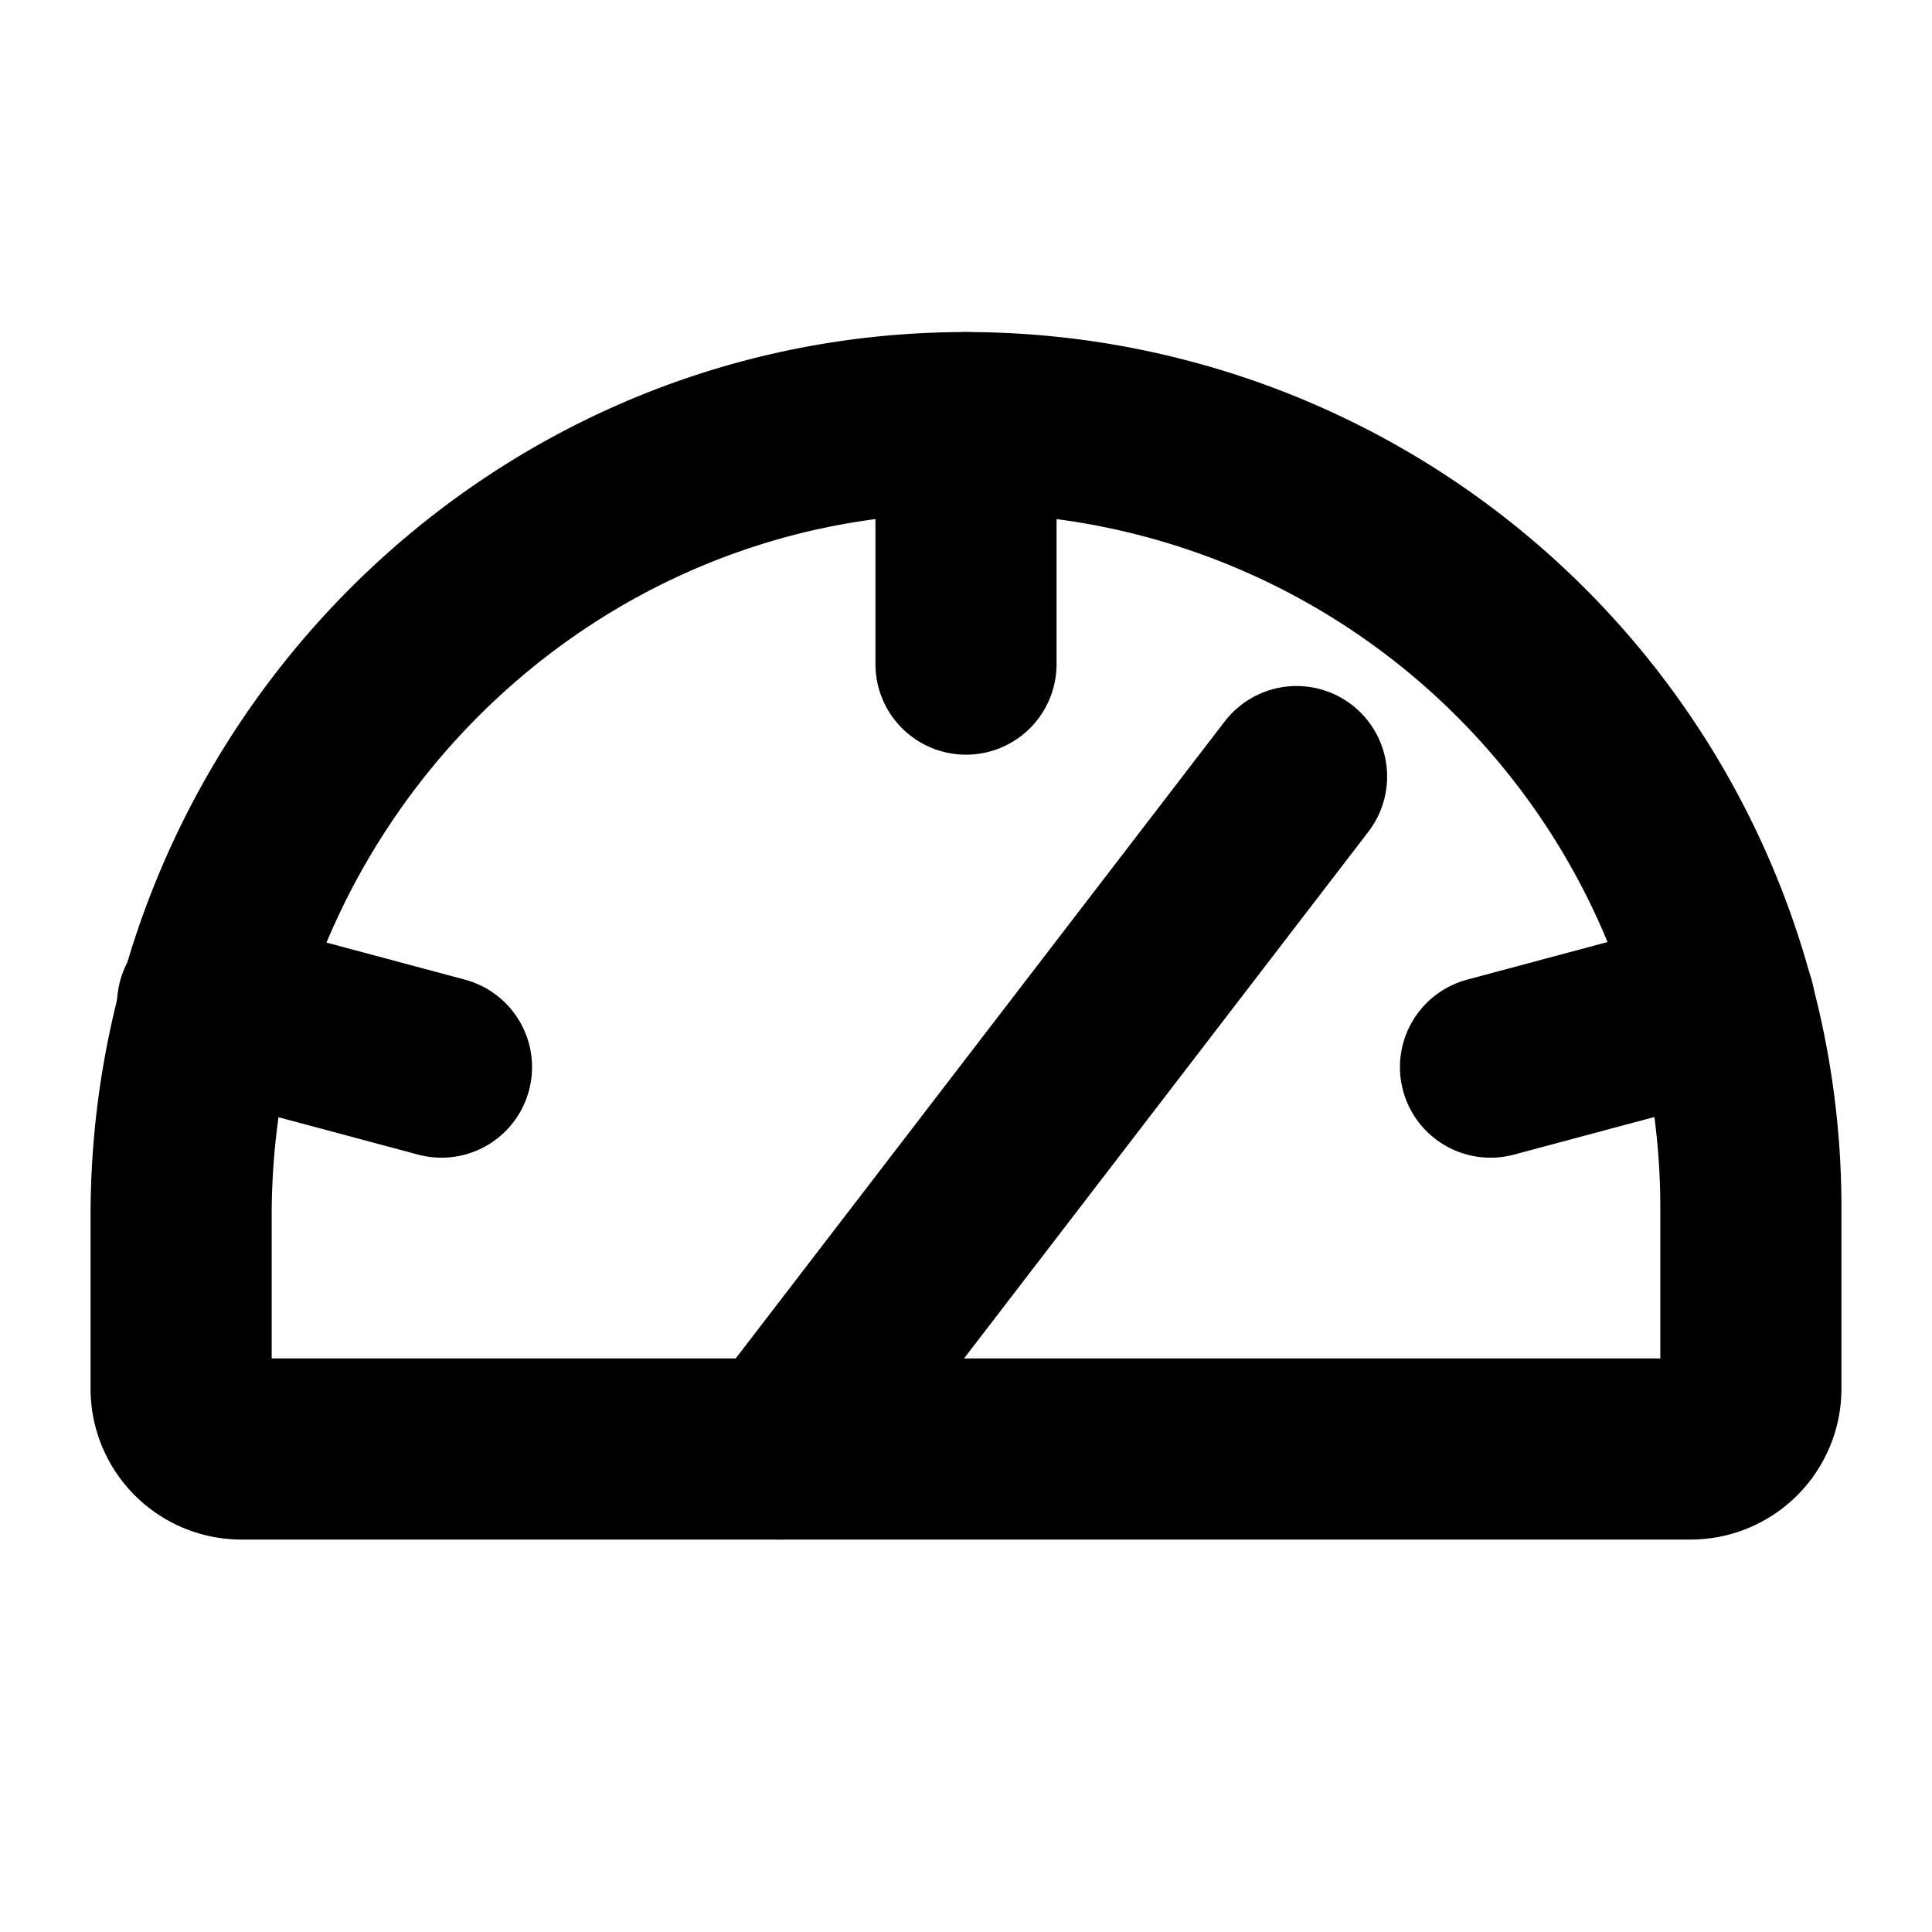
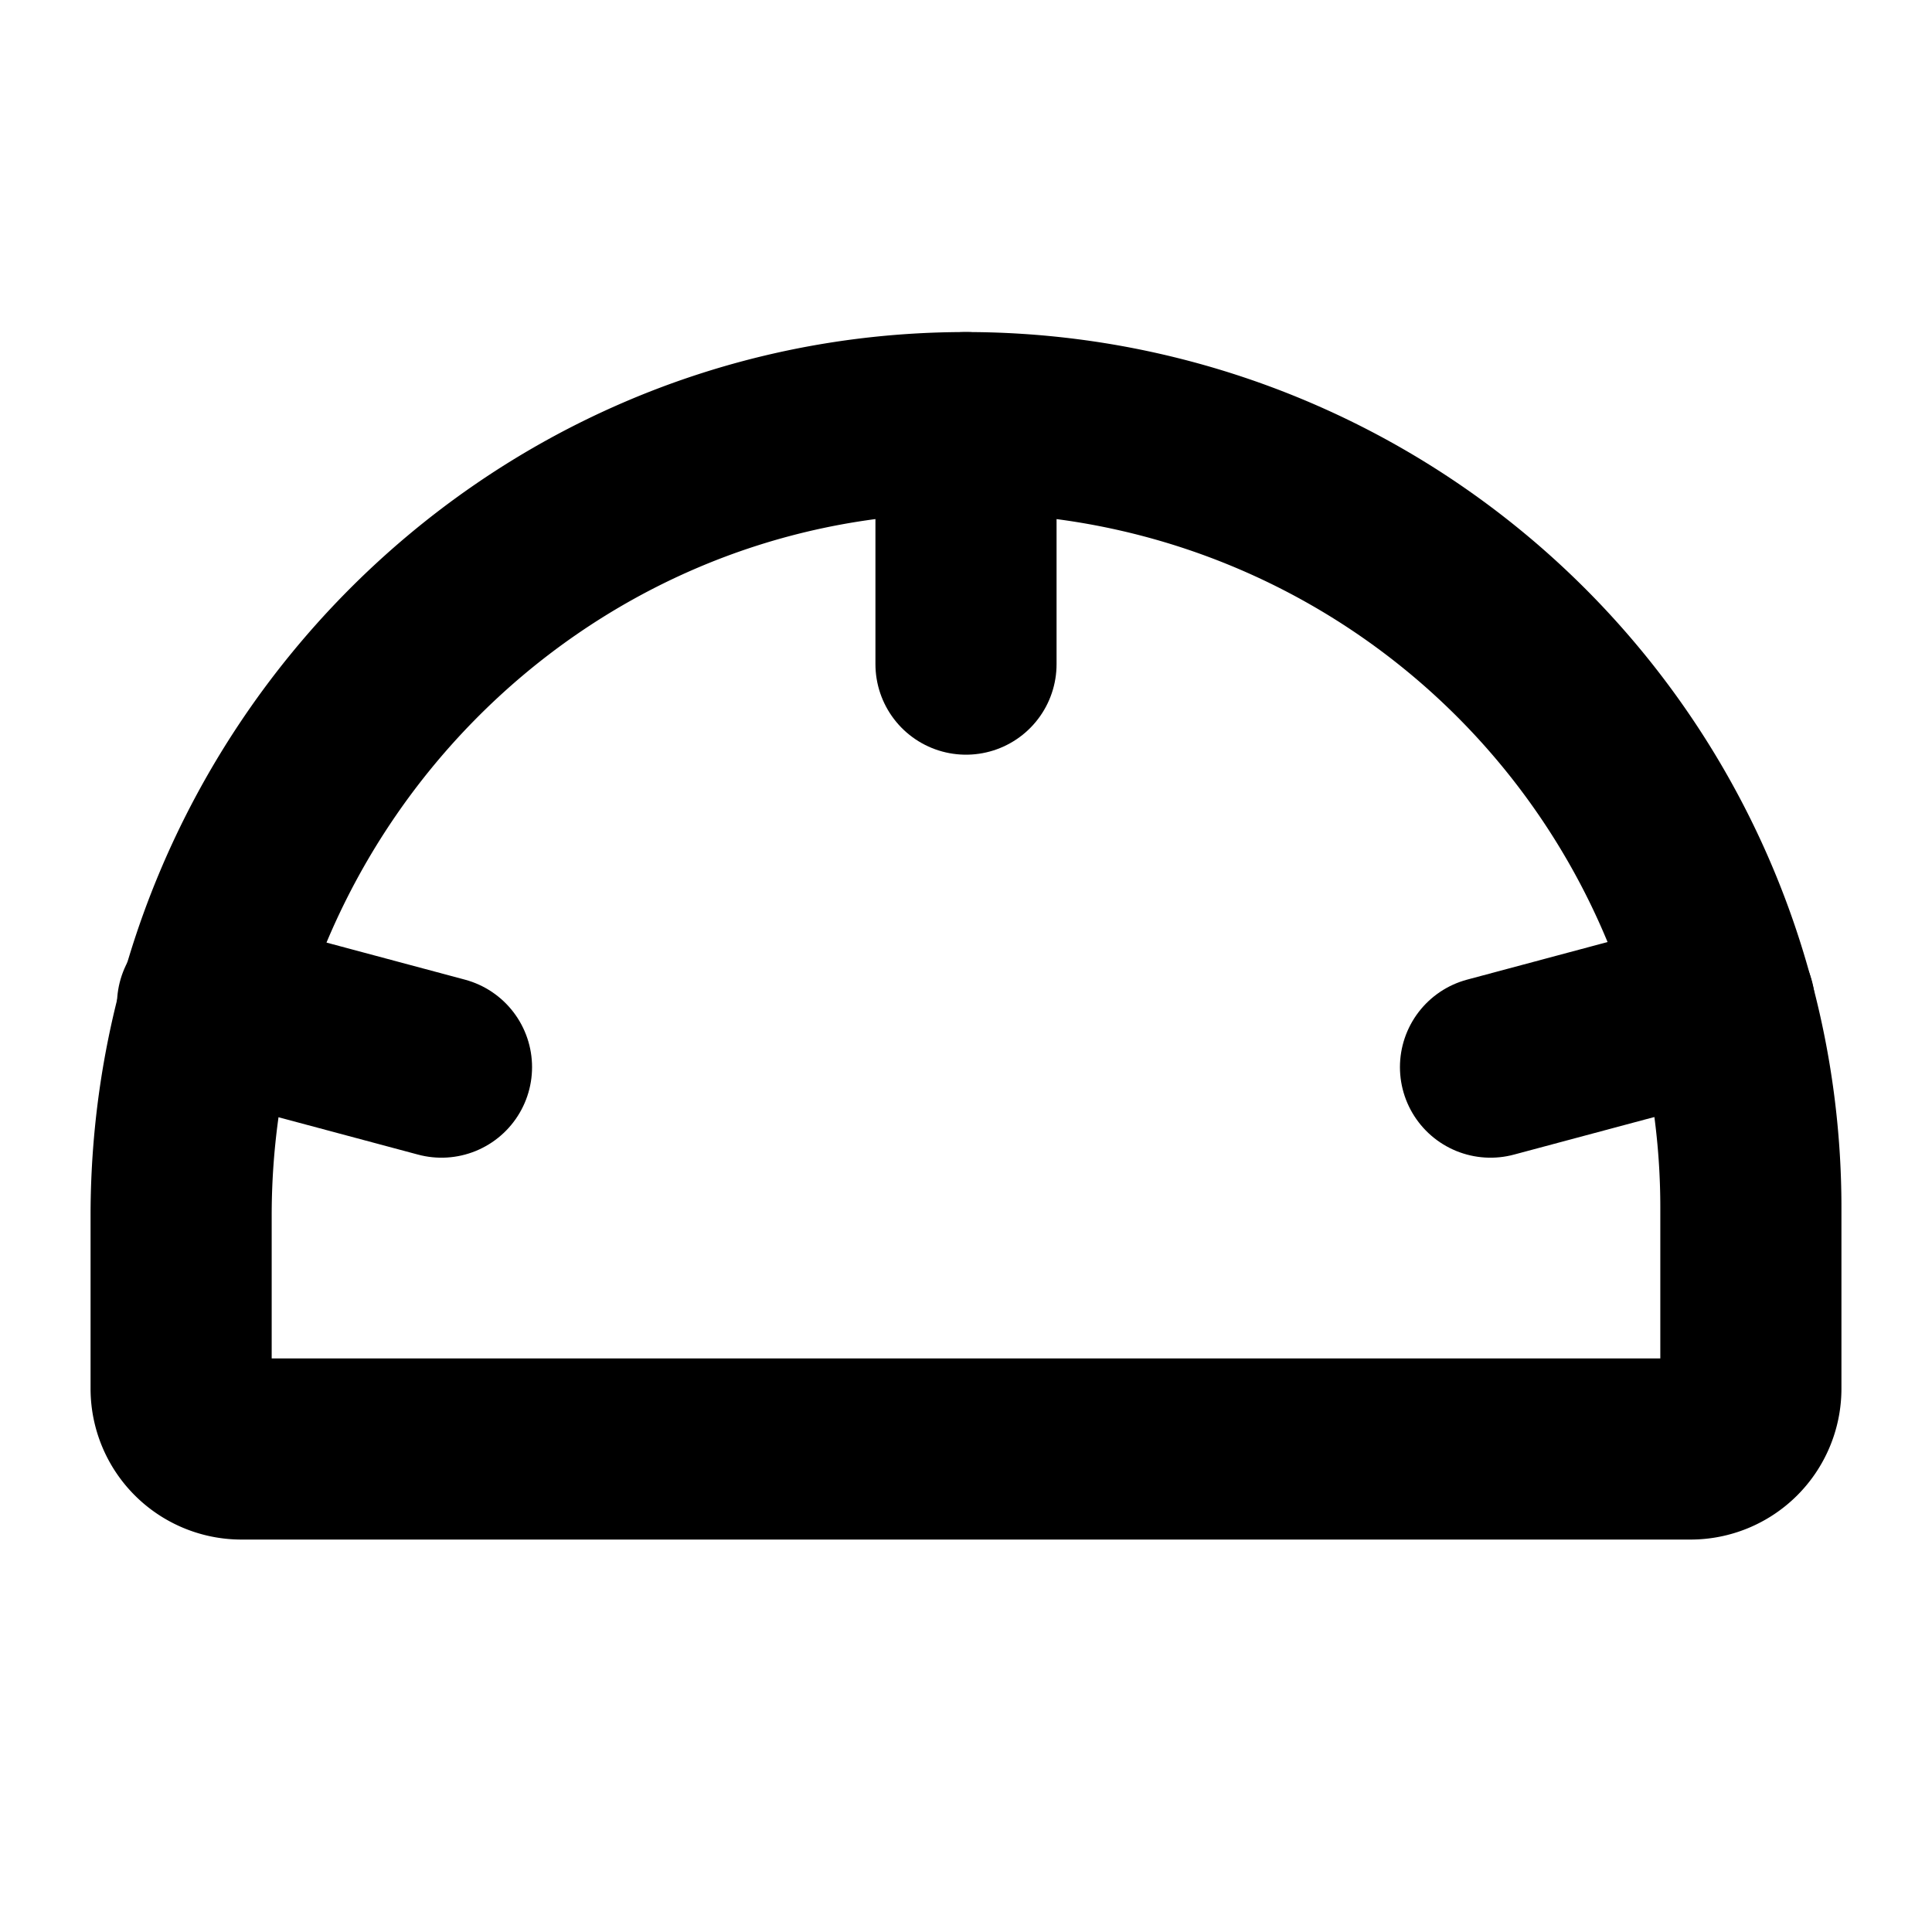
<svg xmlns="http://www.w3.org/2000/svg" viewBox="0 0 256 256">
  <rect width="256" height="256" fill="none" />
  <path d="M24,184V161.1C24,103.6,70.2,56.2,127.6,56A104,104,0,0,1,232,160v24a8,8,0,0,1-8,8H32A8,8,0,0,1,24,184Z" fill="none" stroke="#000" stroke-linecap="round" stroke-linejoin="round" stroke-width="24" />
  <line x1="128" y1="56" x2="128" y2="88" fill="none" stroke="#000" stroke-linecap="round" stroke-linejoin="round" stroke-width="24" />
  <line x1="27.5" y1="133.1" x2="58.5" y2="141.4" fill="none" stroke="#000" stroke-linecap="round" stroke-linejoin="round" stroke-width="24" />
  <line x1="228.5" y1="133.1" x2="197.5" y2="141.4" fill="none" stroke="#000" stroke-linecap="round" stroke-linejoin="round" stroke-width="24" />
-   <line x1="103.4" y1="192" x2="171.8" y2="102.9" fill="none" stroke="#000" stroke-linecap="round" stroke-linejoin="round" stroke-width="24" />
</svg>